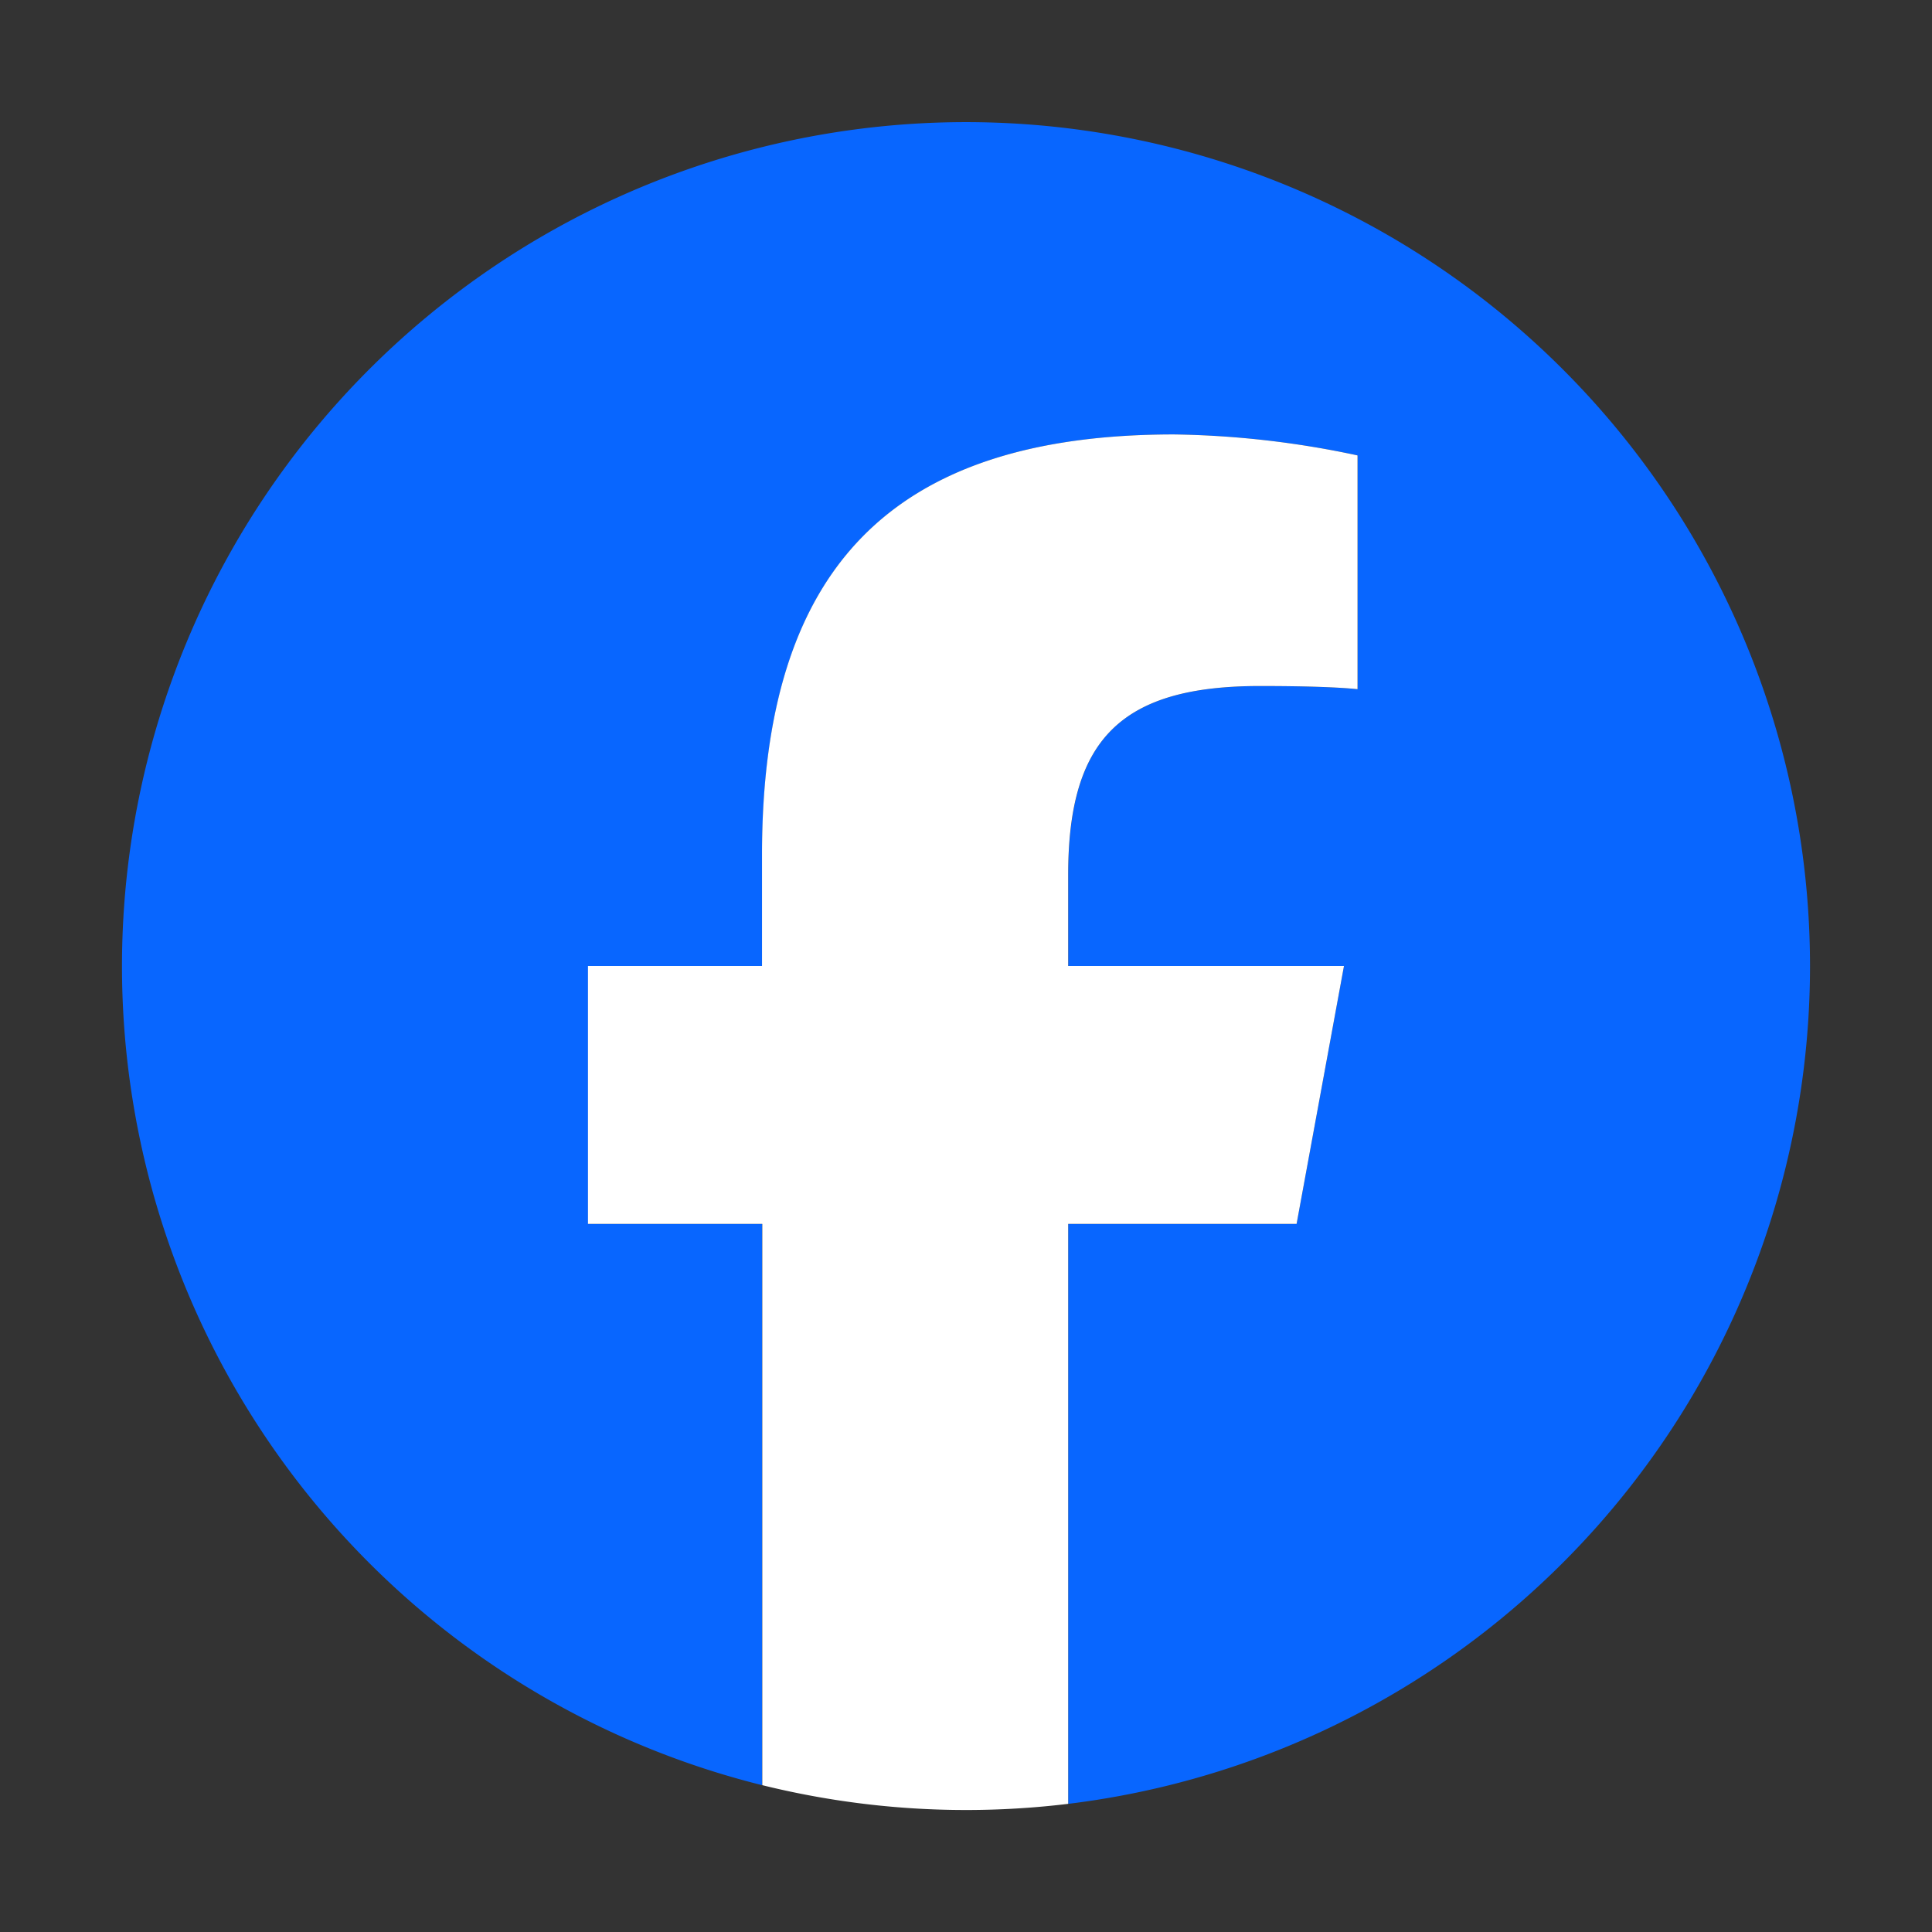
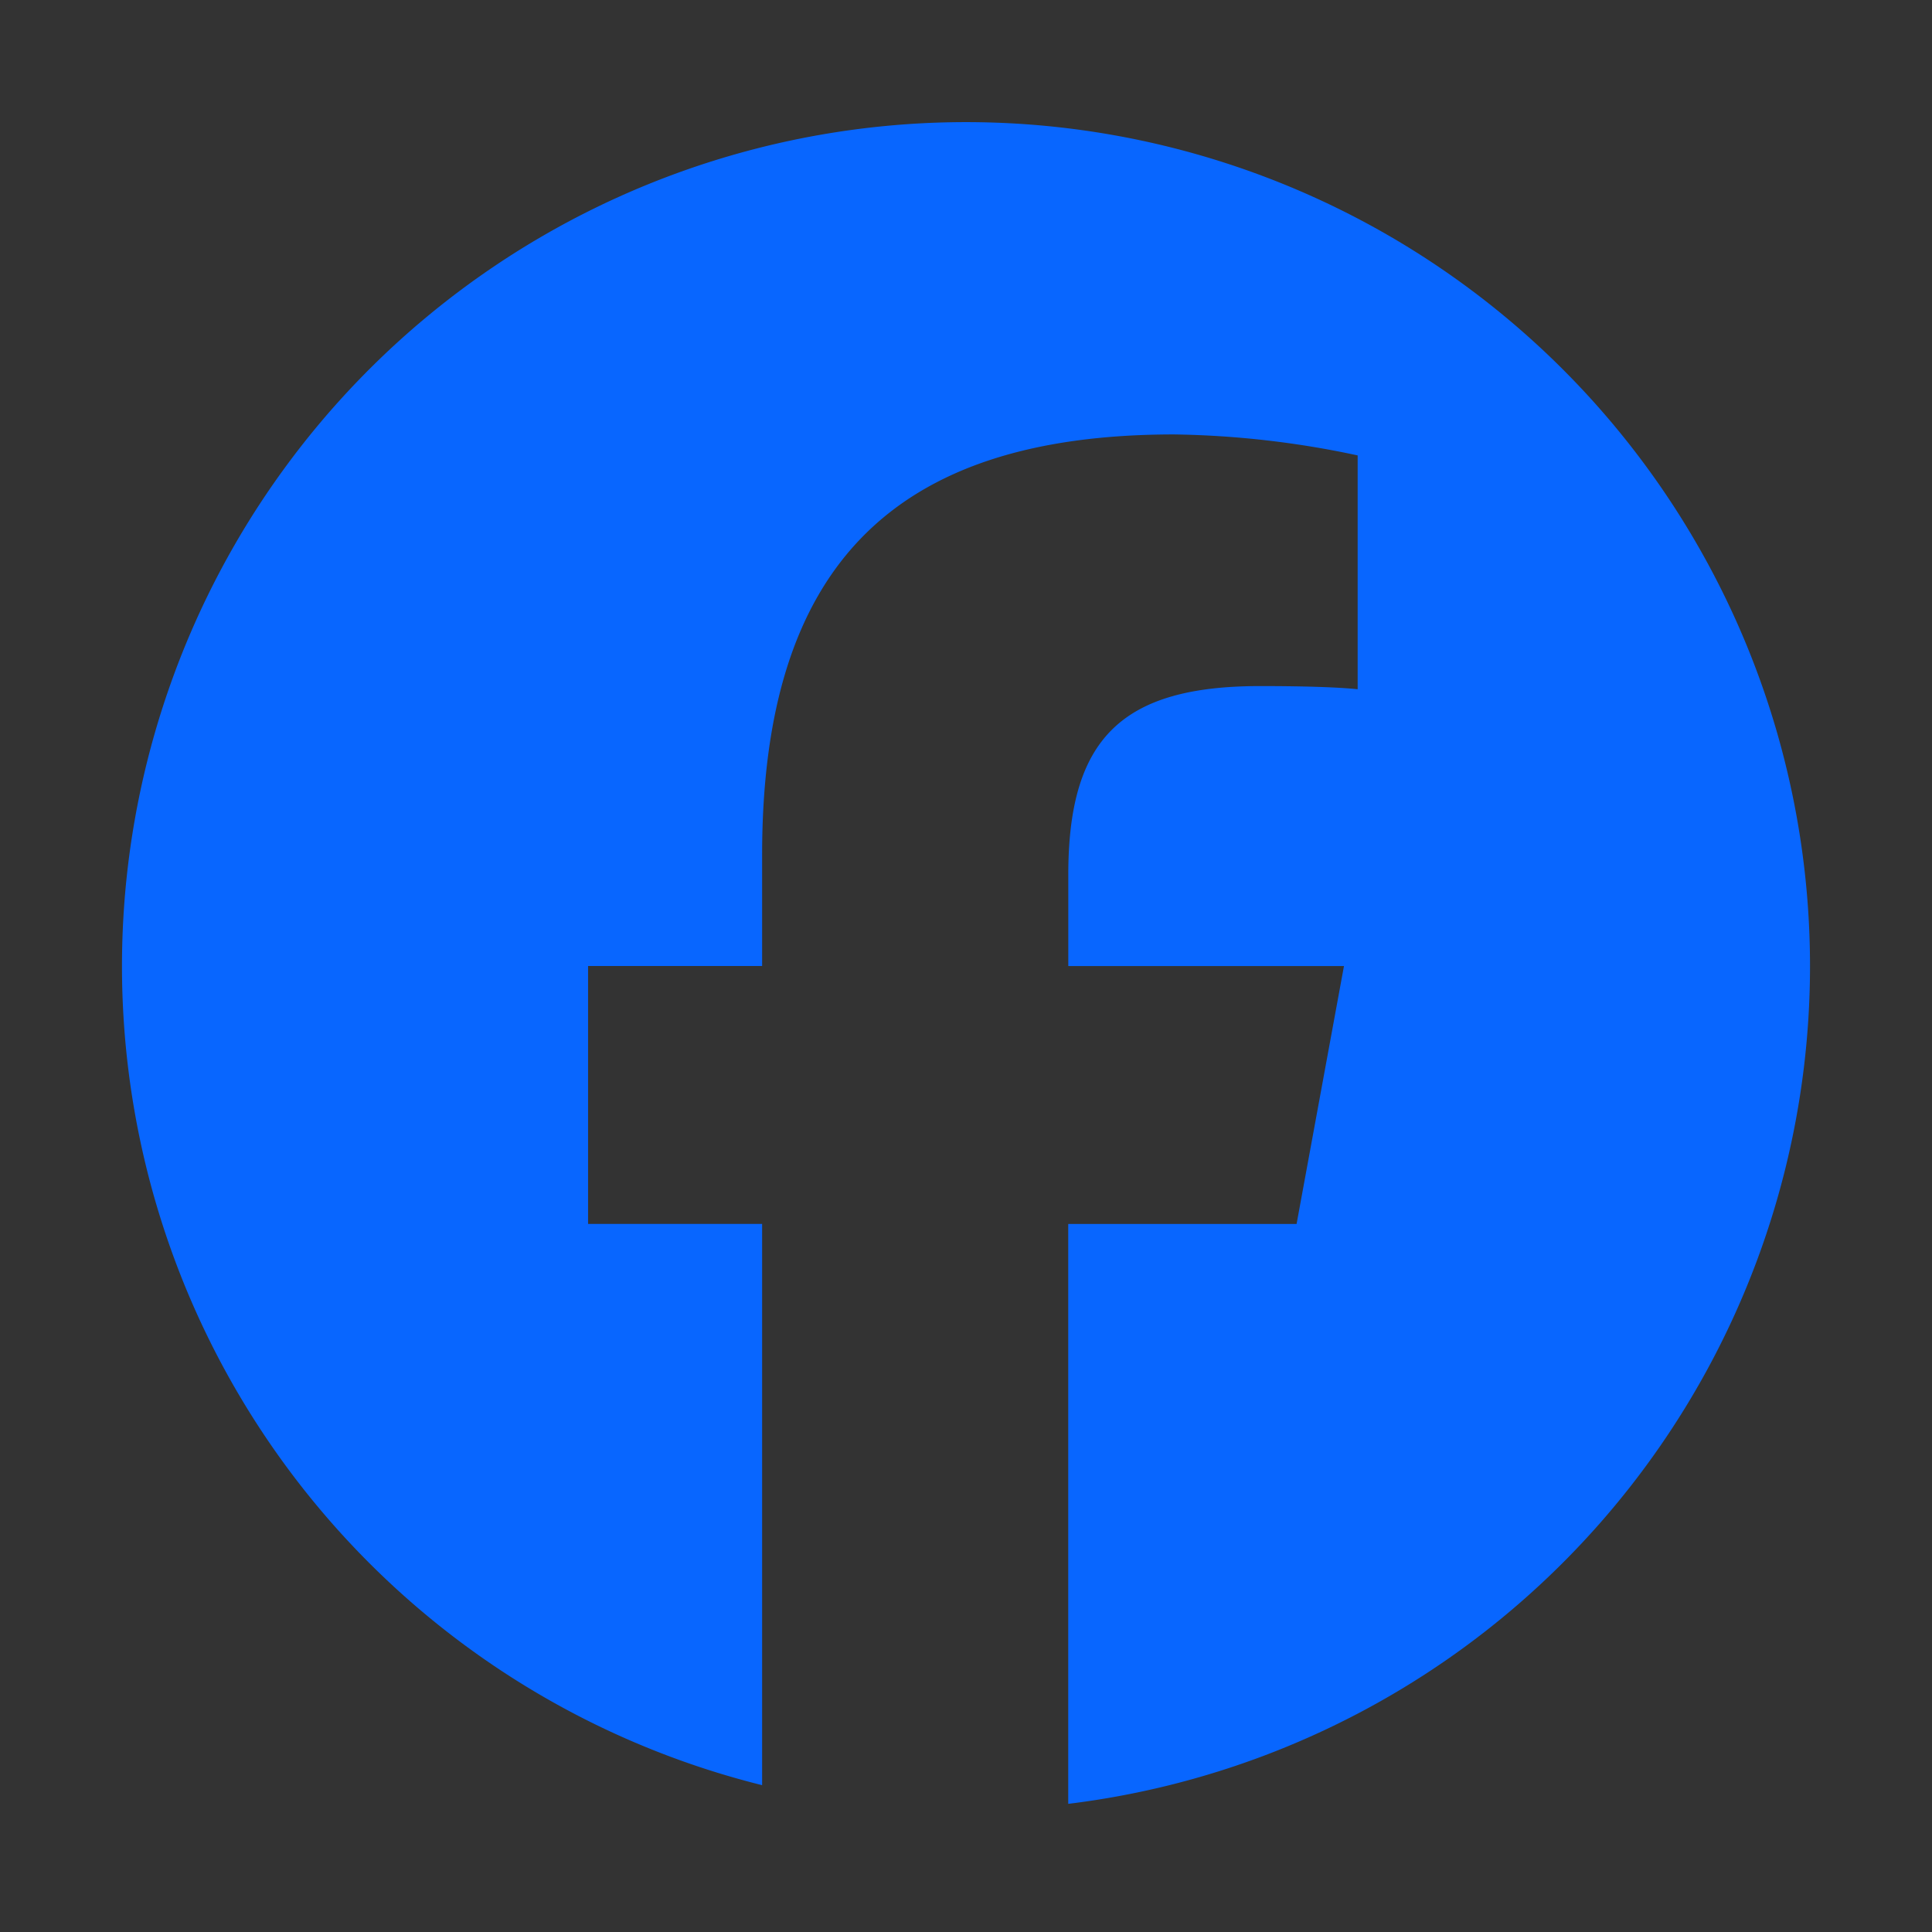
<svg xmlns="http://www.w3.org/2000/svg" width="36" height="36" viewBox="-2.273 -2.273 36 36">
  <rect x="-2.273" y="-2.273" width="36" height="36" fill="#333333" stroke="none" />
  <path d="M31.454,15.727A15.727,15.727,0,1,0,11.928,30.991V20.533H8.685V15.727h3.243V13.656c0-5.353,2.422-7.834,7.678-7.834a17.342,17.342,0,0,1,3.419.391v4.357c-.371-.039-1.016-.059-1.817-.059-2.579,0-3.575.977-3.575,3.517v1.7h5.137l-.883,4.806H17.632V31.339A15.729,15.729,0,0,0,31.454,15.727Z" fill="#0866ff" />
-   <path d="M151.256,107.259l.883-4.806H147v-1.7c0-2.54,1-3.517,3.575-3.517.8,0,1.446.02,1.817.059V92.939a17.341,17.341,0,0,0-3.419-.391c-5.255,0-7.678,2.481-7.678,7.834v2.071h-3.243v4.806H141.3v10.458a15.815,15.815,0,0,0,5.7.348V107.259h4.254Z" transform="translate(-129.369 -86.726)" fill="#fff" />
</svg>